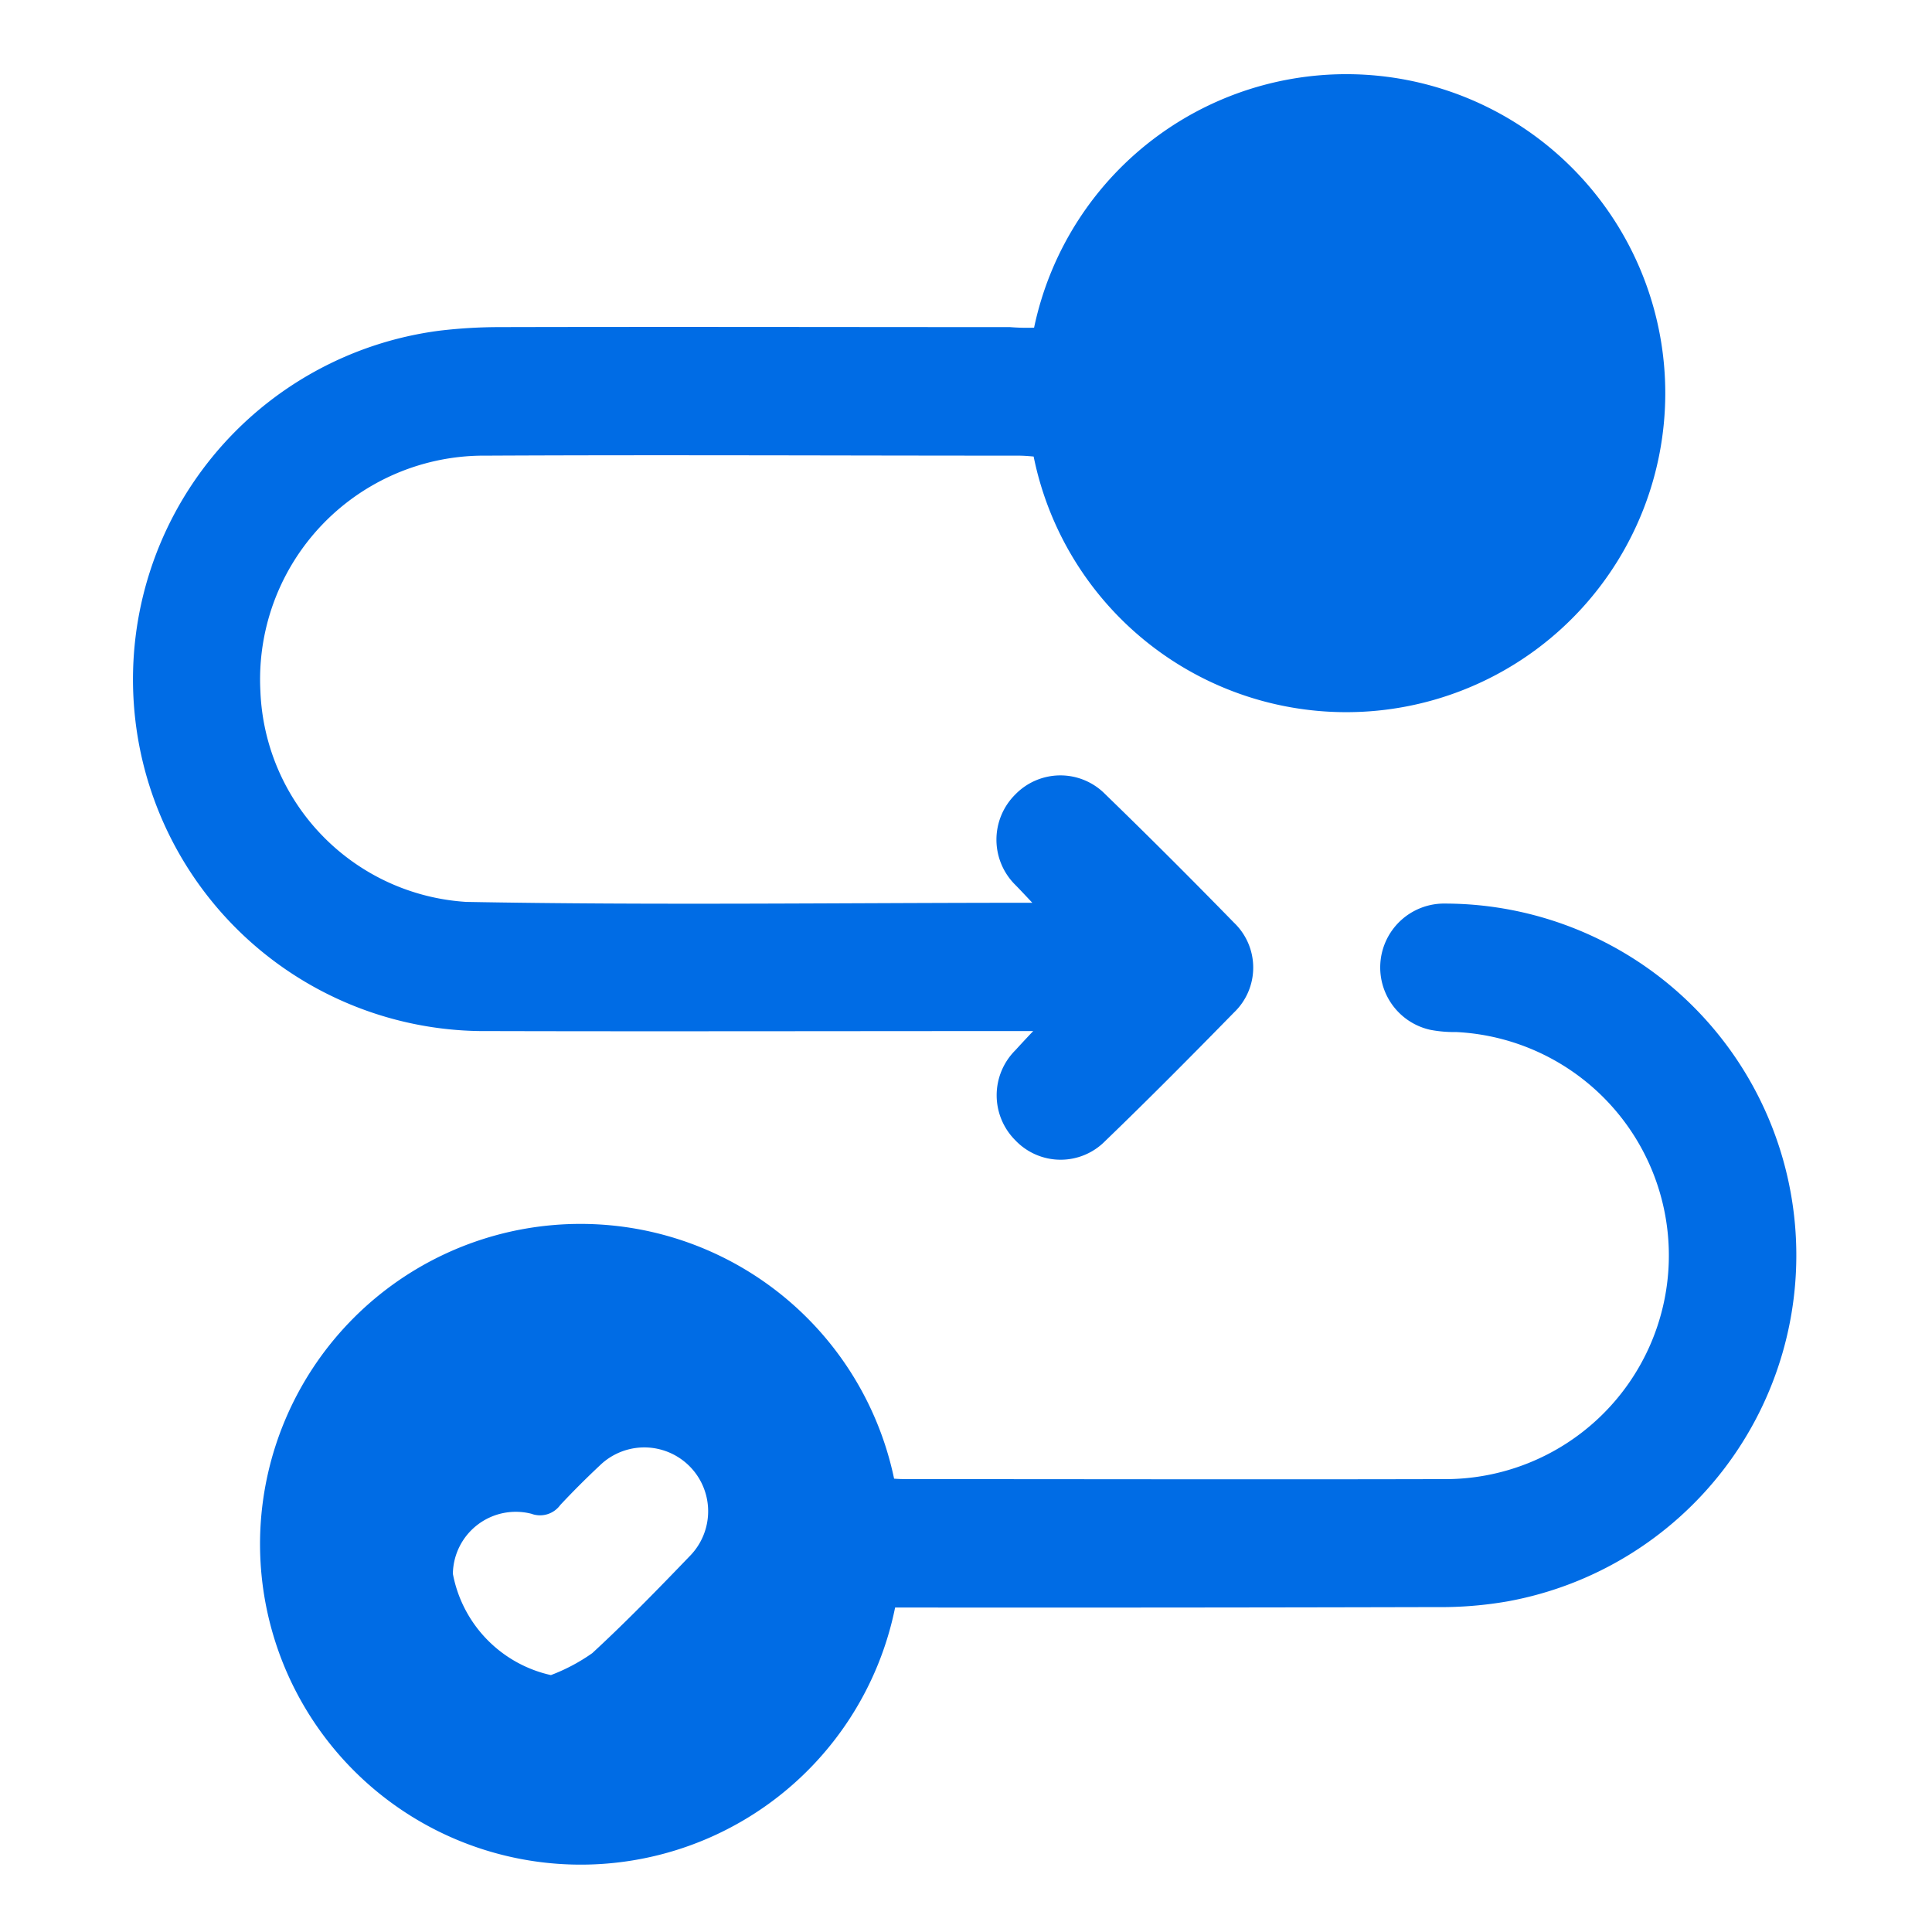
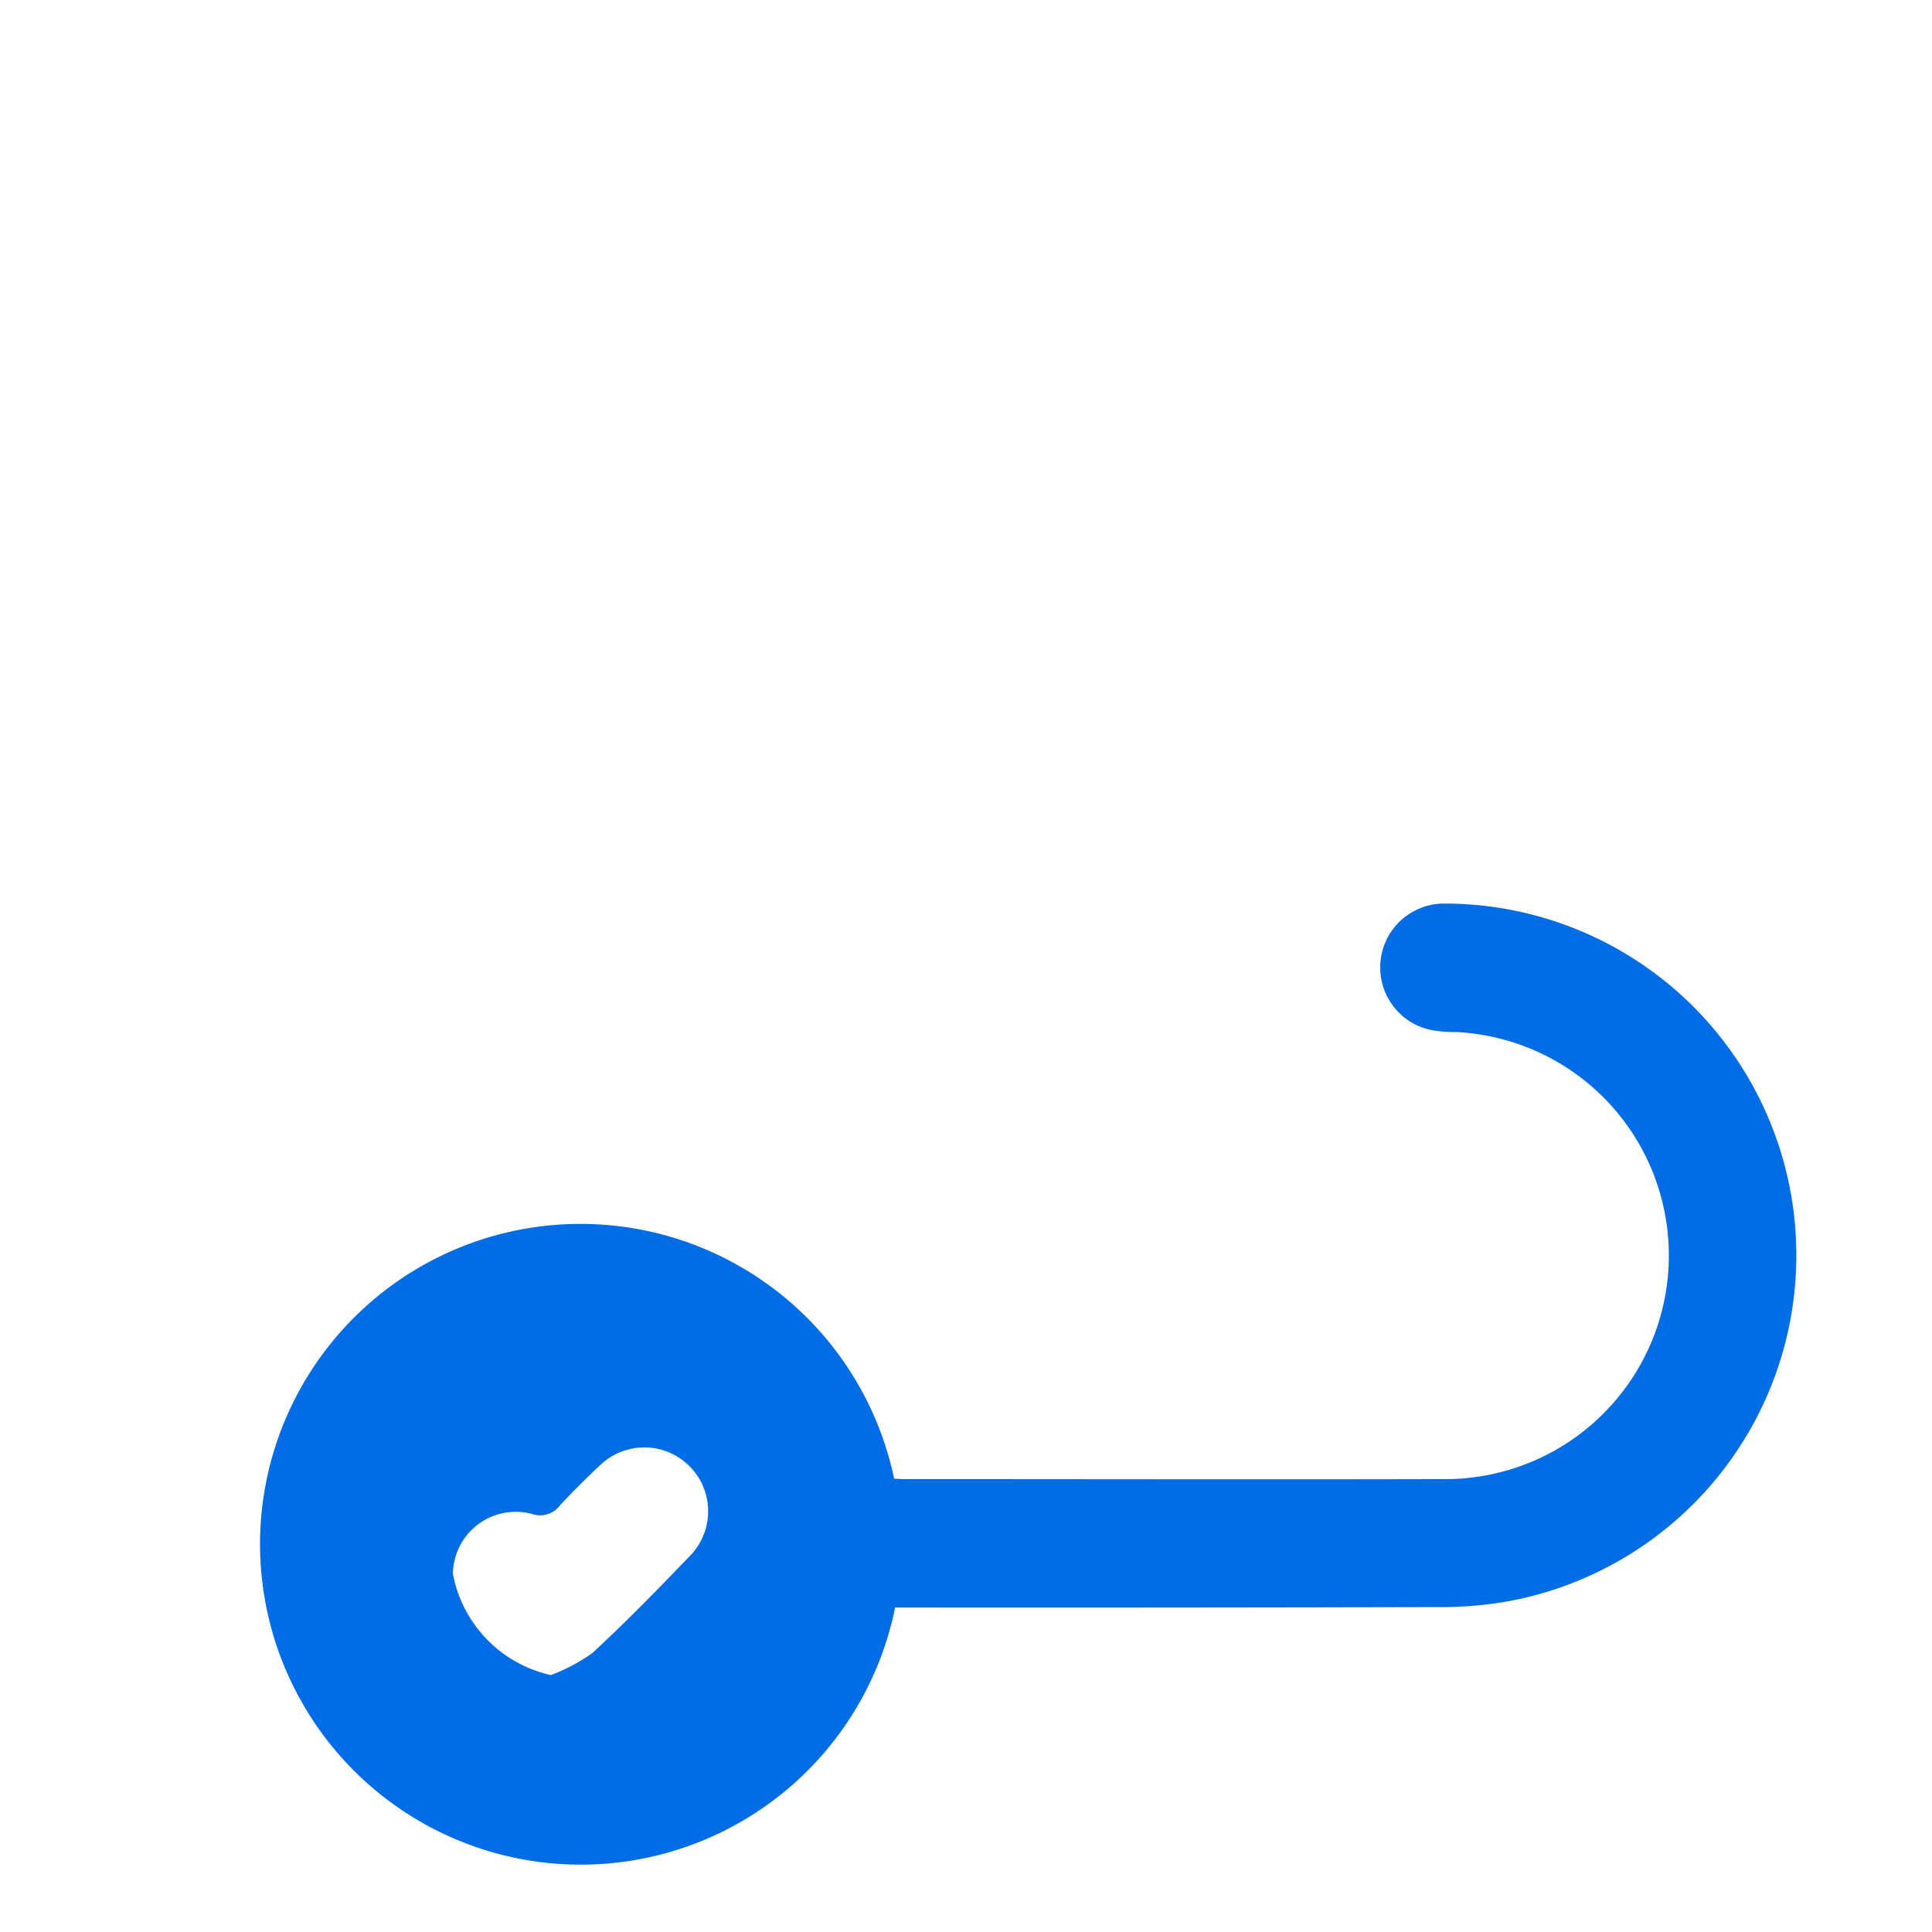
<svg xmlns="http://www.w3.org/2000/svg" width="48.083" height="48.083" viewBox="0 0 48.083 48.083">
  <g id="Group_11668" data-name="Group 11668" transform="translate(-1259.2 -1345.2)">
    <path id="Path_65966" data-name="Path 65966" d="M1259.2,1393.283V1345.2h48.083v48.083Zm25.634-39h-12.586a12,12,0,0,0-1.356.082,8.242,8.242,0,0,0,1.14,16.418h12.76c-.2.205-.308.329-.421.452a1.5,1.5,0,0,0,2.106,2.127q1.526-1.48,3.021-3.01a1.447,1.447,0,0,0,0-2.106c-1-1.017-1.993-2.024-3.021-3.01a1.473,1.473,0,0,0-2.106.01,1.491,1.491,0,0,0-.01,2.106c.123.133.236.257.411.431-4.49,0-8.877.062-13.274-.021a5.151,5.151,0,0,1-4.819-4.932,5.245,5.245,0,0,1,5.291-5.527c4.161-.021,8.312-.01,12.473,0,.123,0,.247.01.36.021a7.513,7.513,0,0,0,14.867-1.747,7.5,7.5,0,0,0-14.836-1.294Zm-3.277,26.98a7.471,7.471,0,1,0,.021,3.01h.545c4.048,0,8.1.01,12.134-.01a9.128,9.128,0,0,0,1.675-.134,8.245,8.245,0,0,0-1.449-16.357,1.5,1.5,0,0,0-.36,2.959,3.9,3.9,0,0,0,.606.051,5.243,5.243,0,0,1-.308,10.48c-4.171.021-8.343,0-12.514,0A1.323,1.323,0,0,1,1281.557,1381.262Z" fill="none" />
-     <path id="Path_65967" data-name="Path 65967" d="M1325.438,1381.556a7.939,7.939,0,1,1-.011,3.207c-.12-.011-.251-.022-.382-.022-4.418,0-8.825-.022-13.244,0a5.569,5.569,0,0,0-5.618,5.869,5.469,5.469,0,0,0,5.116,5.237c4.658.087,9.317.022,14.095.022-.175-.185-.306-.327-.436-.458a1.583,1.583,0,0,1,.011-2.236,1.564,1.564,0,0,1,2.237-.011c1.08,1.047,2.149,2.116,3.207,3.2a1.545,1.545,0,0,1,0,2.236c-1.058,1.08-2.116,2.149-3.207,3.2a1.555,1.555,0,0,1-2.237-.022,1.583,1.583,0,0,1,0-2.236c.12-.131.24-.262.447-.48h-.611c-4.309,0-8.629.011-12.938,0a8.752,8.752,0,0,1-1.211-17.433,12.72,12.72,0,0,1,1.44-.087c4.244-.011,8.5,0,12.742,0A5.244,5.244,0,0,0,1325.438,1381.556Z" transform="translate(-40.502 -28.201)" fill="#006ce5" />
    <path id="Path_65968" data-name="Path 65968" d="M1347.959,1579.3c.142.011.251.011.371.011,4.429,0,8.858.011,13.287,0a5.567,5.567,0,0,0,.327-11.127,3.144,3.144,0,0,1-.644-.055,1.59,1.59,0,0,1,.382-3.142,8.754,8.754,0,0,1,1.538,17.367,9.7,9.7,0,0,1-1.778.142q-6.447.016-12.884.011h-.578a7.982,7.982,0,0,1-15.8-1.876,7.975,7.975,0,0,1,15.775-1.331Zm-8.542,4.887a4.6,4.6,0,0,0,1.026-.545c.84-.775,1.636-1.593,2.433-2.422a1.589,1.589,0,0,0-2.247-2.247q-.507.475-.982.982a.622.622,0,0,1-.72.218,1.566,1.566,0,0,0-1.953,1.494A3.185,3.185,0,0,0,1339.417,1584.189Z" transform="translate(-66.503 -197.299)" fill="#006ce5" />
    <path id="Path_65969" data-name="Path 65969" d="M1378.31,1694.409a3.027,3.027,0,0,1-2.312-2.363,1.474,1.474,0,0,1,1.839-1.407.567.567,0,0,0,.678-.206q.447-.478.925-.925a1.5,1.5,0,0,1,2.116,2.116c-.75.771-1.5,1.541-2.291,2.281A5.243,5.243,0,0,1,1378.31,1694.409Z" transform="translate(-104.798 -308.544)" fill="none" />
  </g>
</svg>